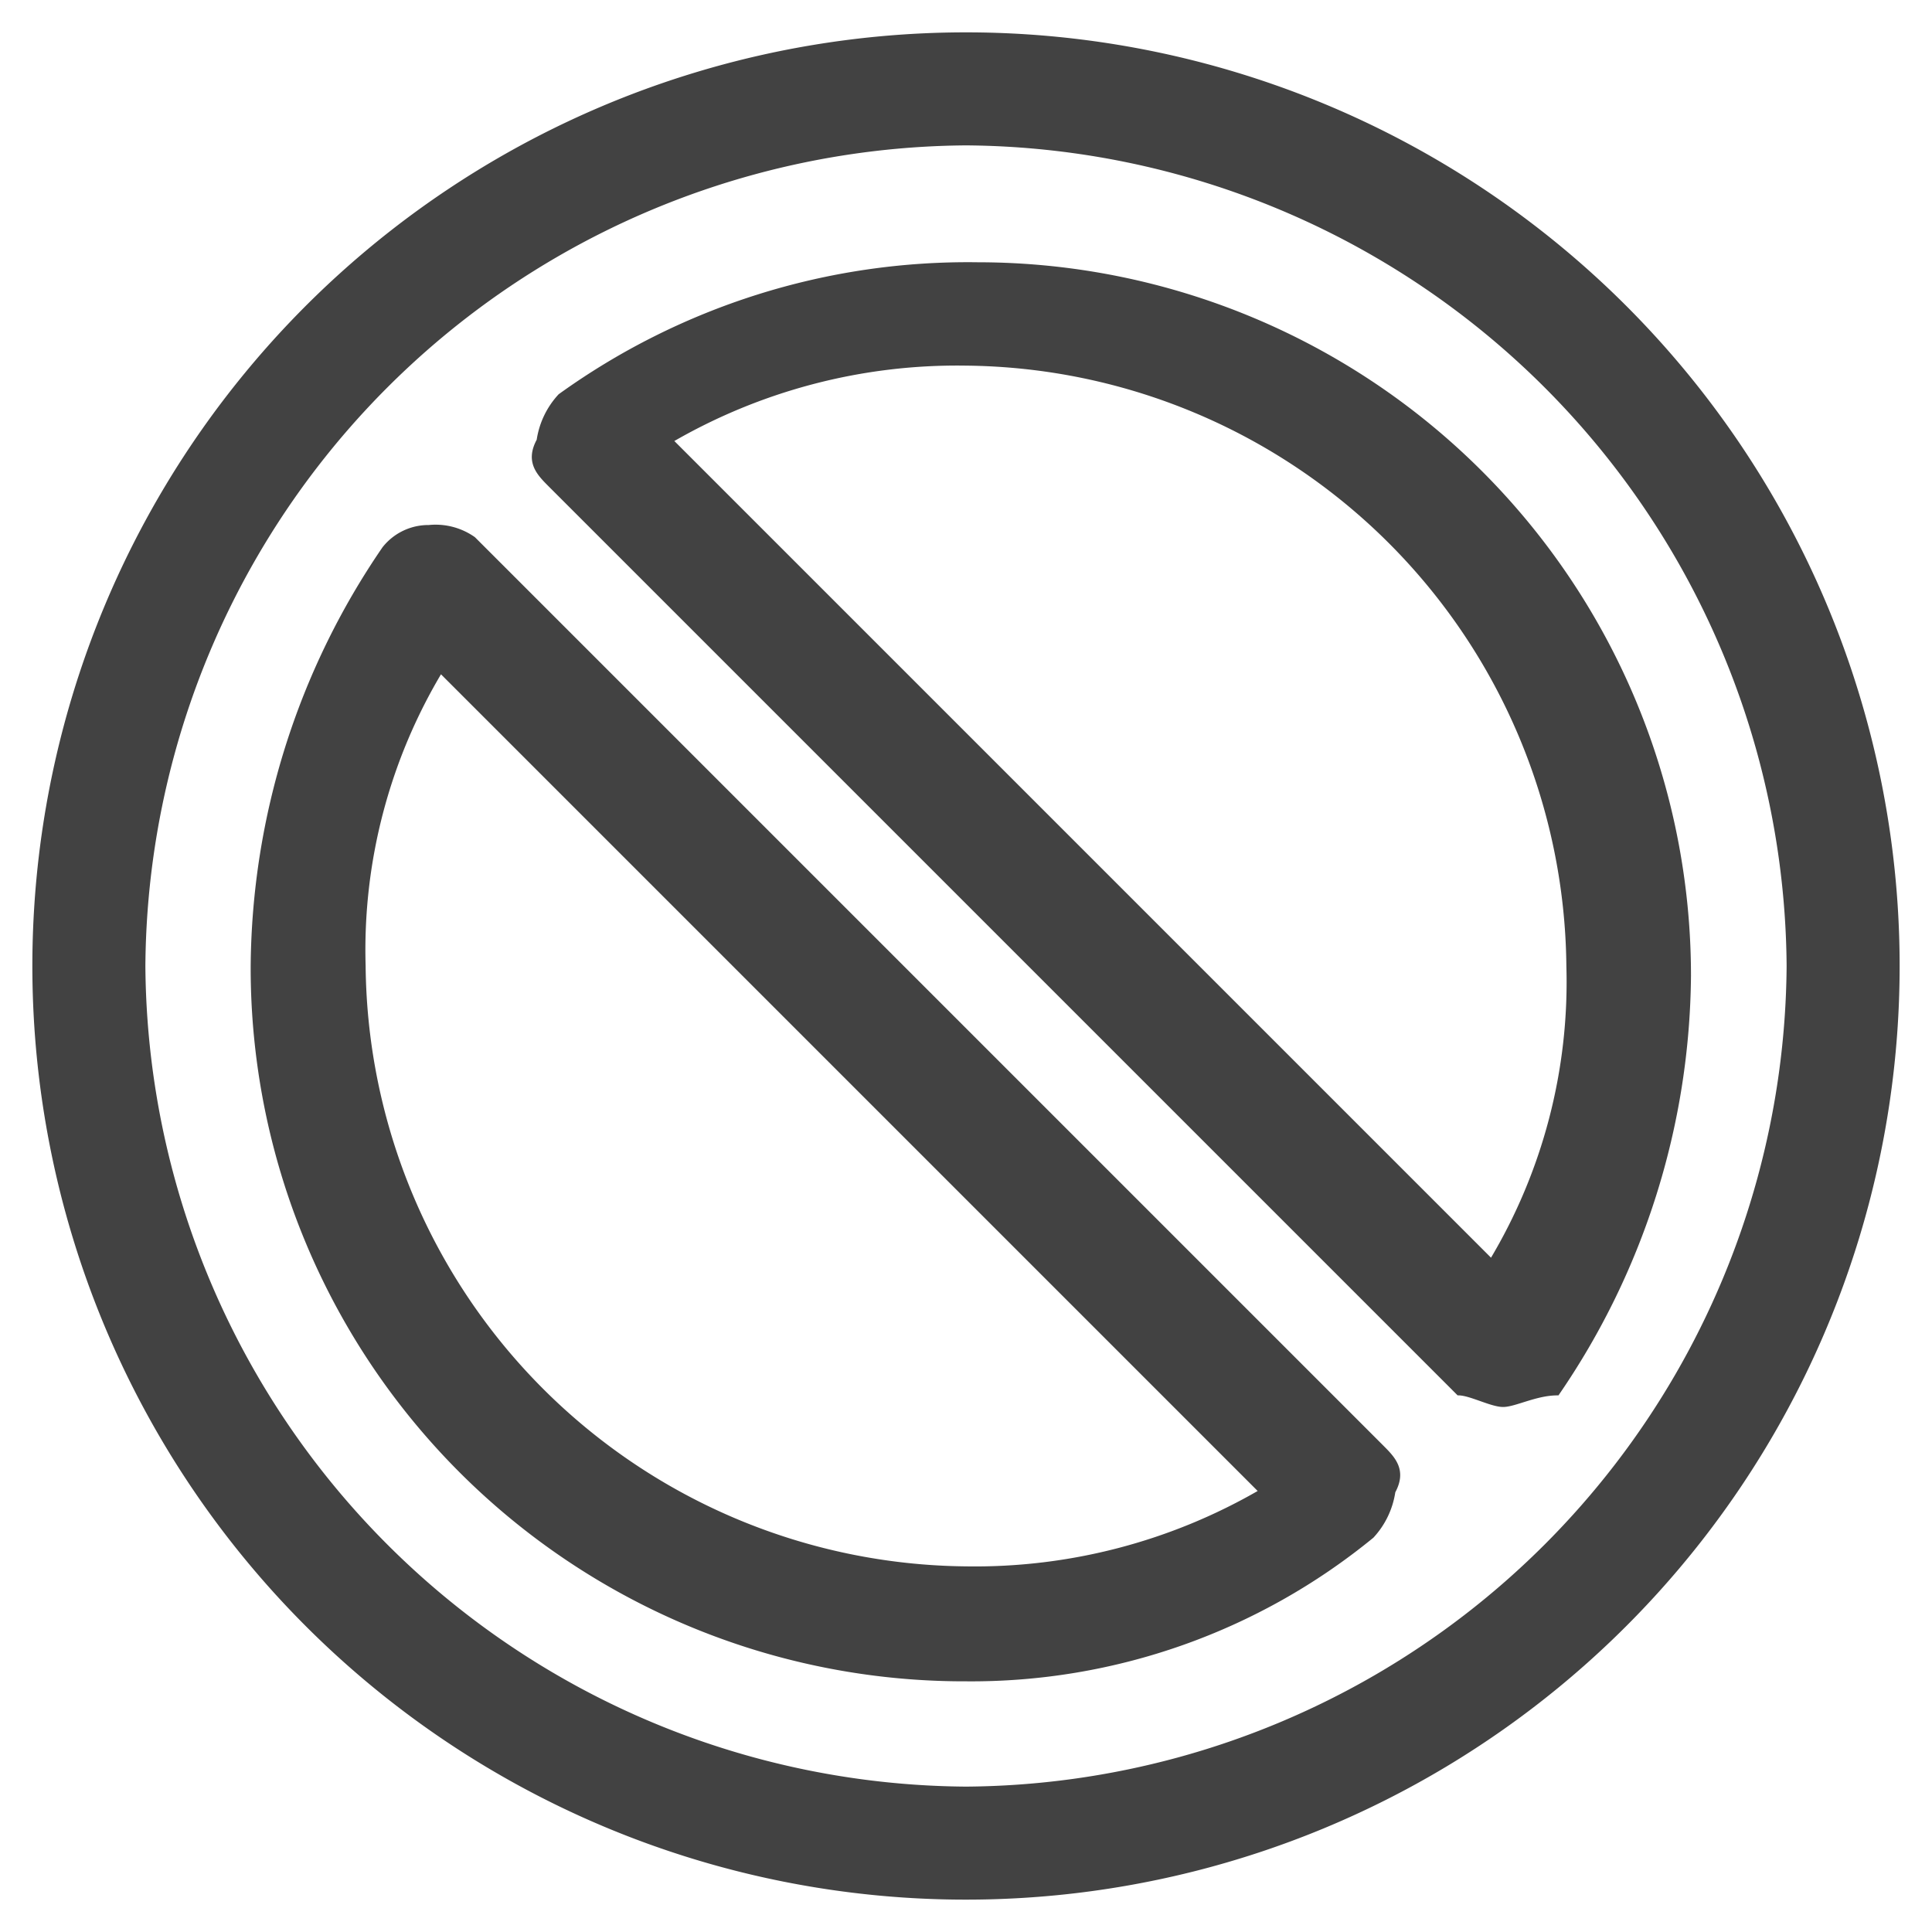
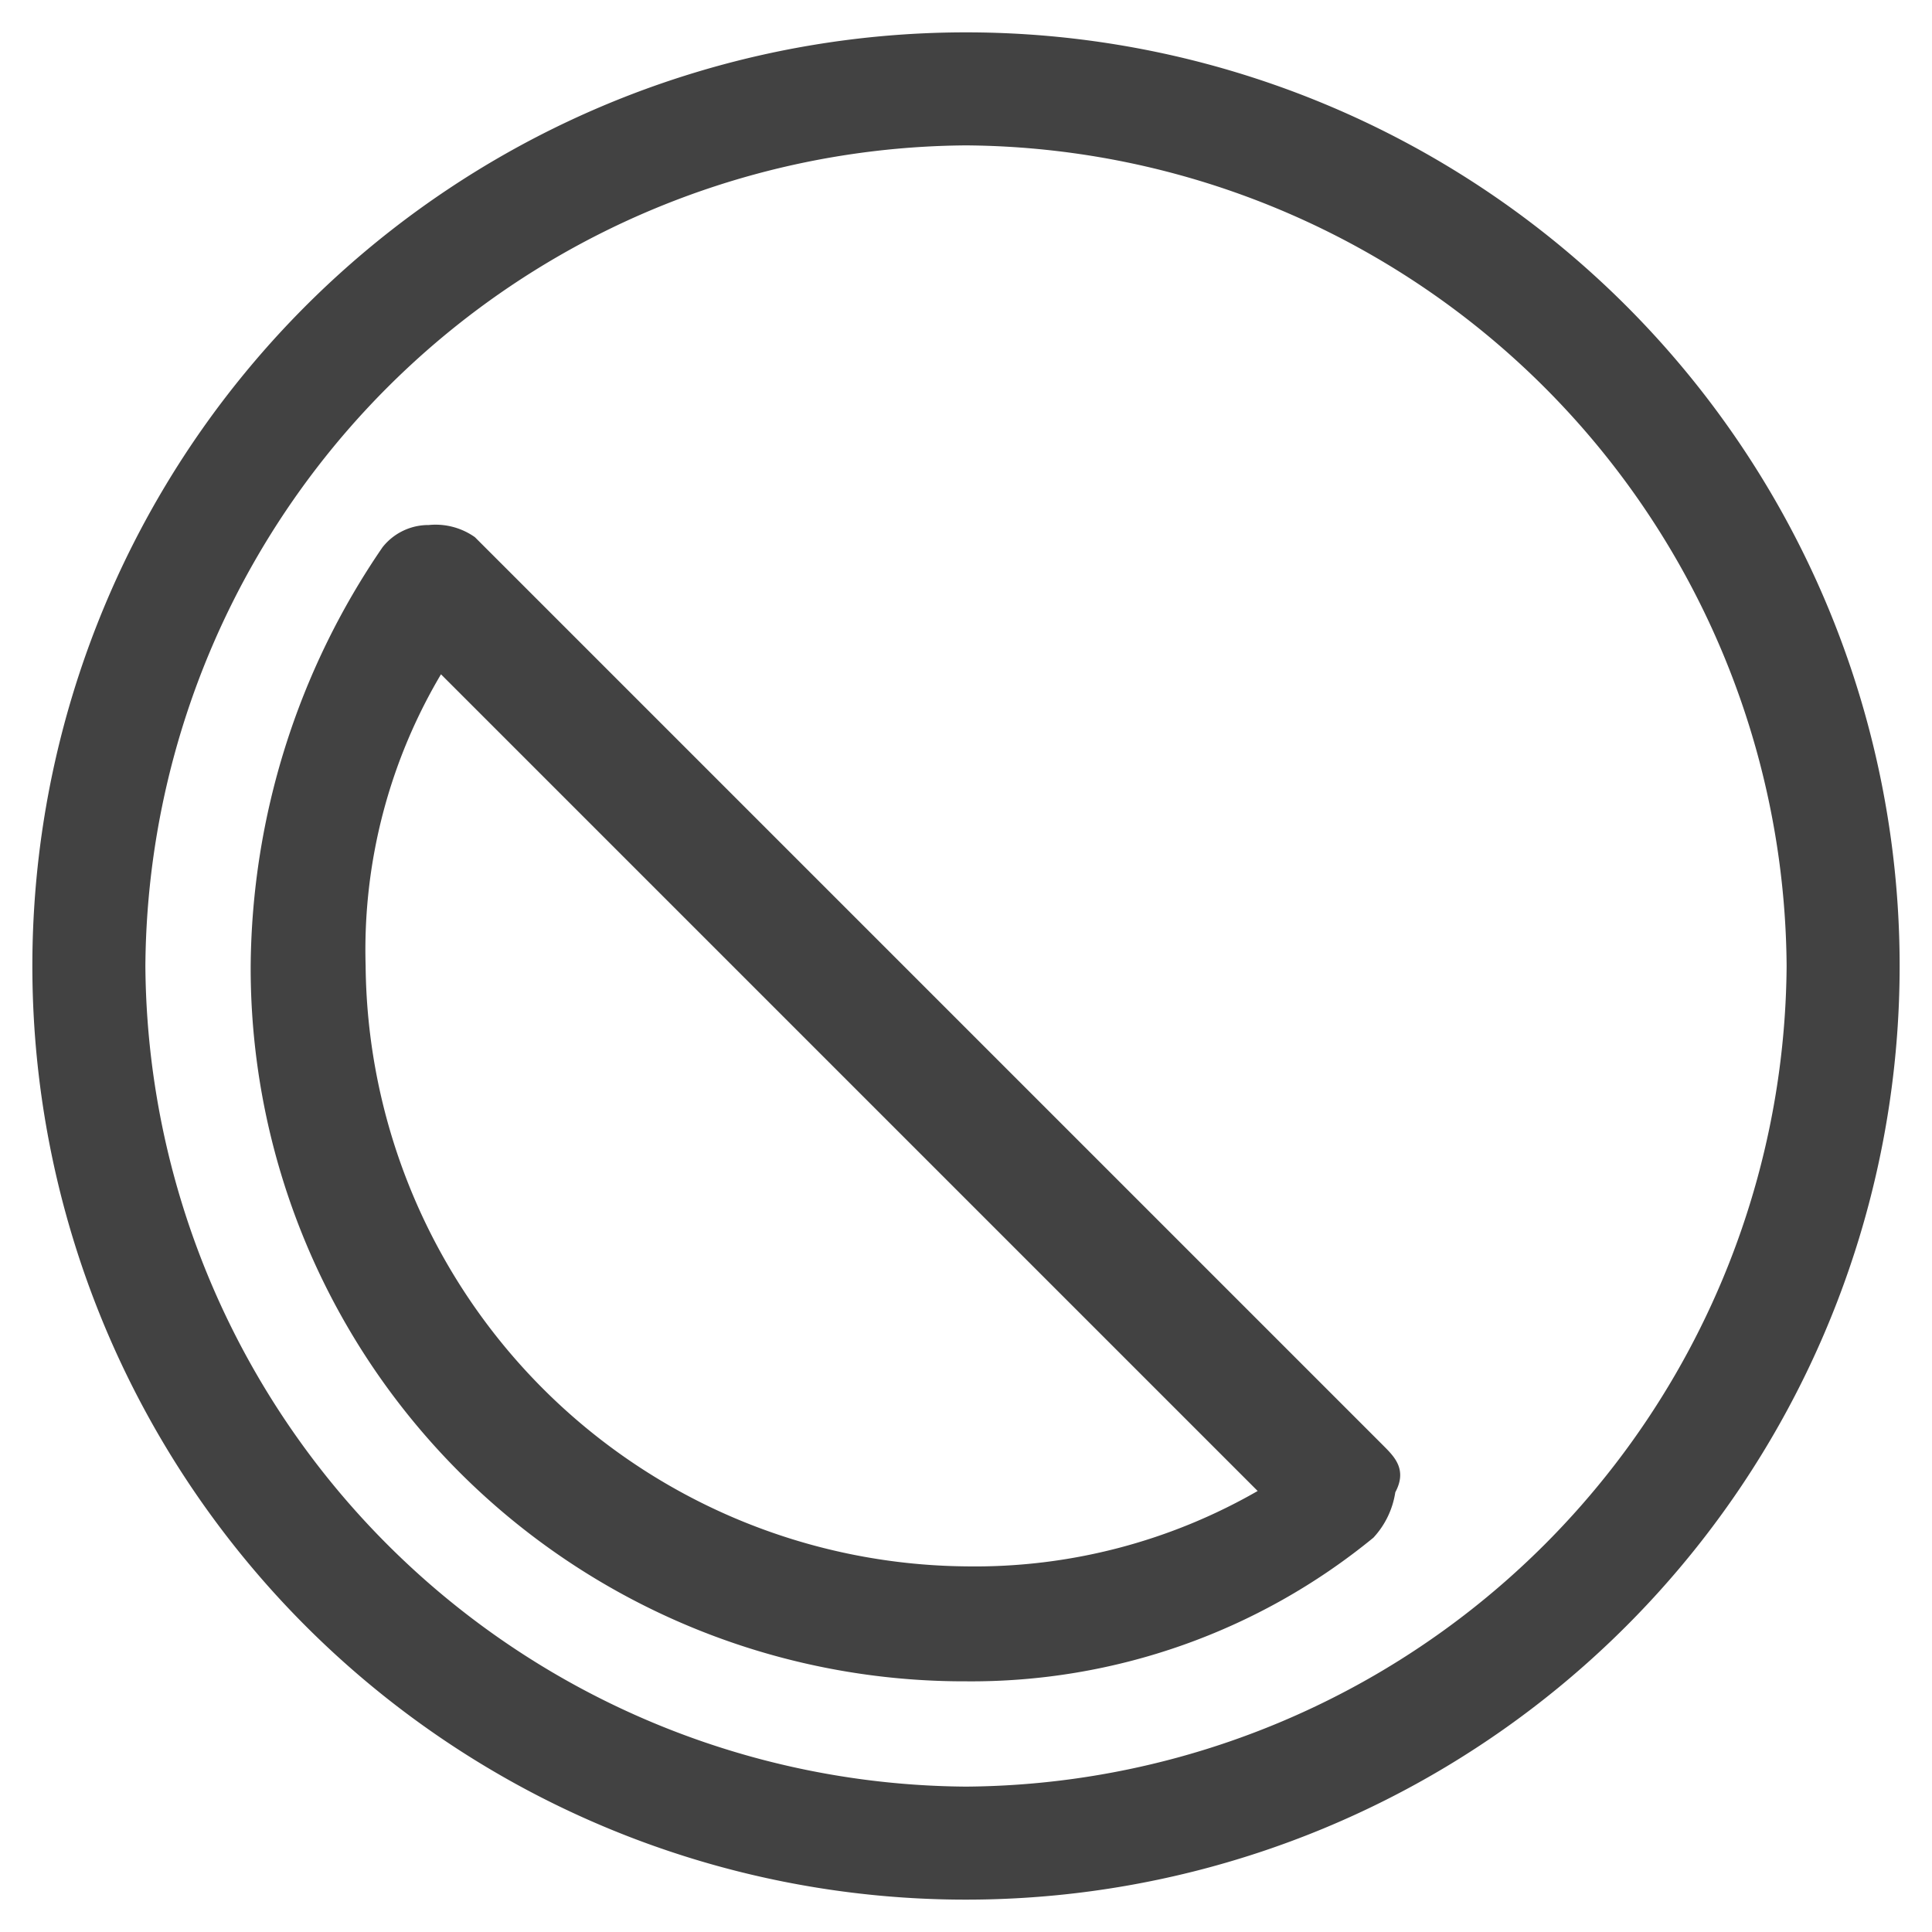
<svg xmlns="http://www.w3.org/2000/svg" id="Livello_1" data-name="Livello 1" viewBox="0 0 100 100">
  <defs>
    <style>.cls-1{fill:#424242;stroke:#424242;stroke-miterlimit:10;stroke-width:0.25px;}</style>
  </defs>
  <title>no</title>
  <path class="cls-1" d="M50,1.8A48.2,48.2,0,1,0,98.2,50,48.2,48.2,0,0,0,50,1.8Zm0,90.8A42.9,42.9,0,0,1,7.4,50,42.9,42.9,0,0,1,50,7.4,42.9,42.9,0,0,1,92.6,50,42.9,42.9,0,0,1,50,92.6Z" />
  <path class="cls-1" d="M24.5,27.9a3.4,3.4,0,0,0-2.3-.6,2.9,2.9,0,0,0-2.3,1.1A38.7,38.7,0,0,0,13.1,50,36.8,36.8,0,0,0,50,86.9a32.7,32.7,0,0,0,21-7.4,4.3,4.3,0,0,0,1.1-2.3c.6-1.1,0-1.7-.6-2.3ZM50,81.2A31.5,31.5,0,0,1,18.8,50a28.1,28.1,0,0,1,4-15.3L65.3,77.2A29.5,29.5,0,0,1,50,81.2Z" />
-   <path class="cls-1" d="M50.6,13.7A36.1,36.1,0,0,0,29,20.5a4.3,4.3,0,0,0-1.1,2.3c-.6,1.1,0,1.7.6,2.3L75.5,72.1c.6,0,1.7.6,2.3.6s1.7-.6,2.8-.6a38.7,38.7,0,0,0,6.8-21.6A36.8,36.8,0,0,0,50.6,13.7ZM77.2,65.3,34.7,22.8a29.5,29.5,0,0,1,15.3-4A31.5,31.5,0,0,1,81.2,50,28.1,28.1,0,0,1,77.2,65.3Z" />
</svg>